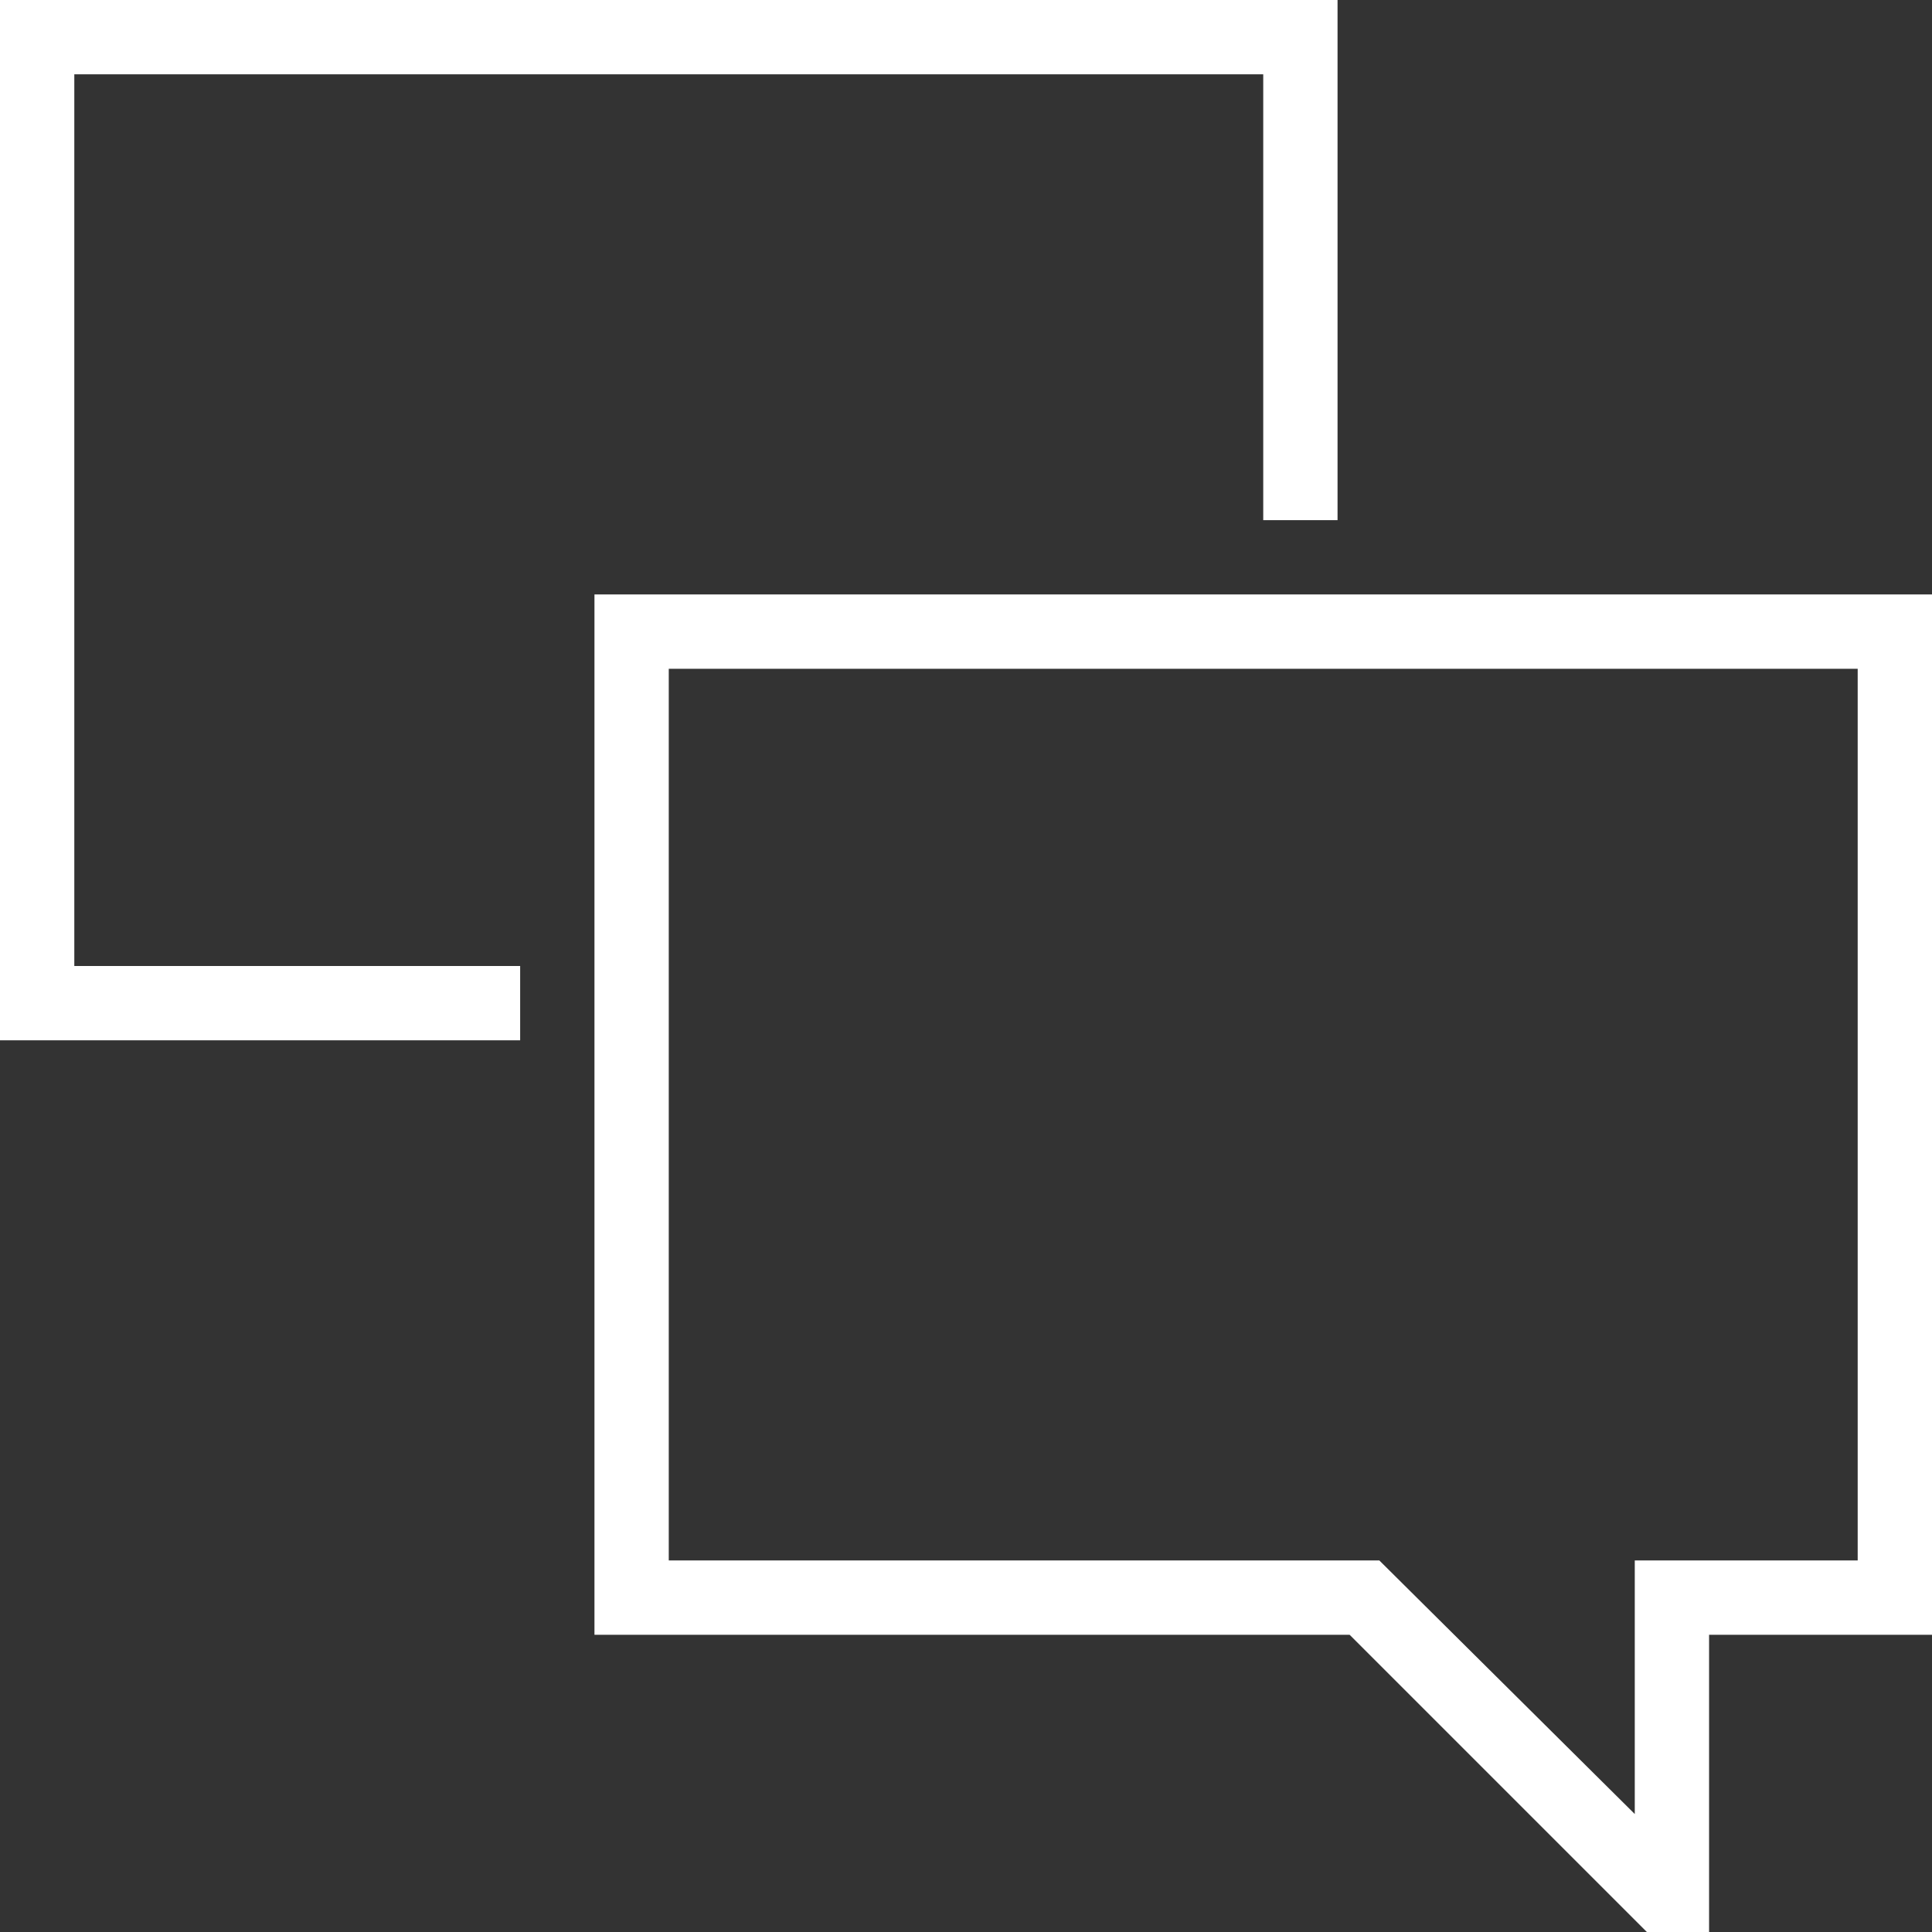
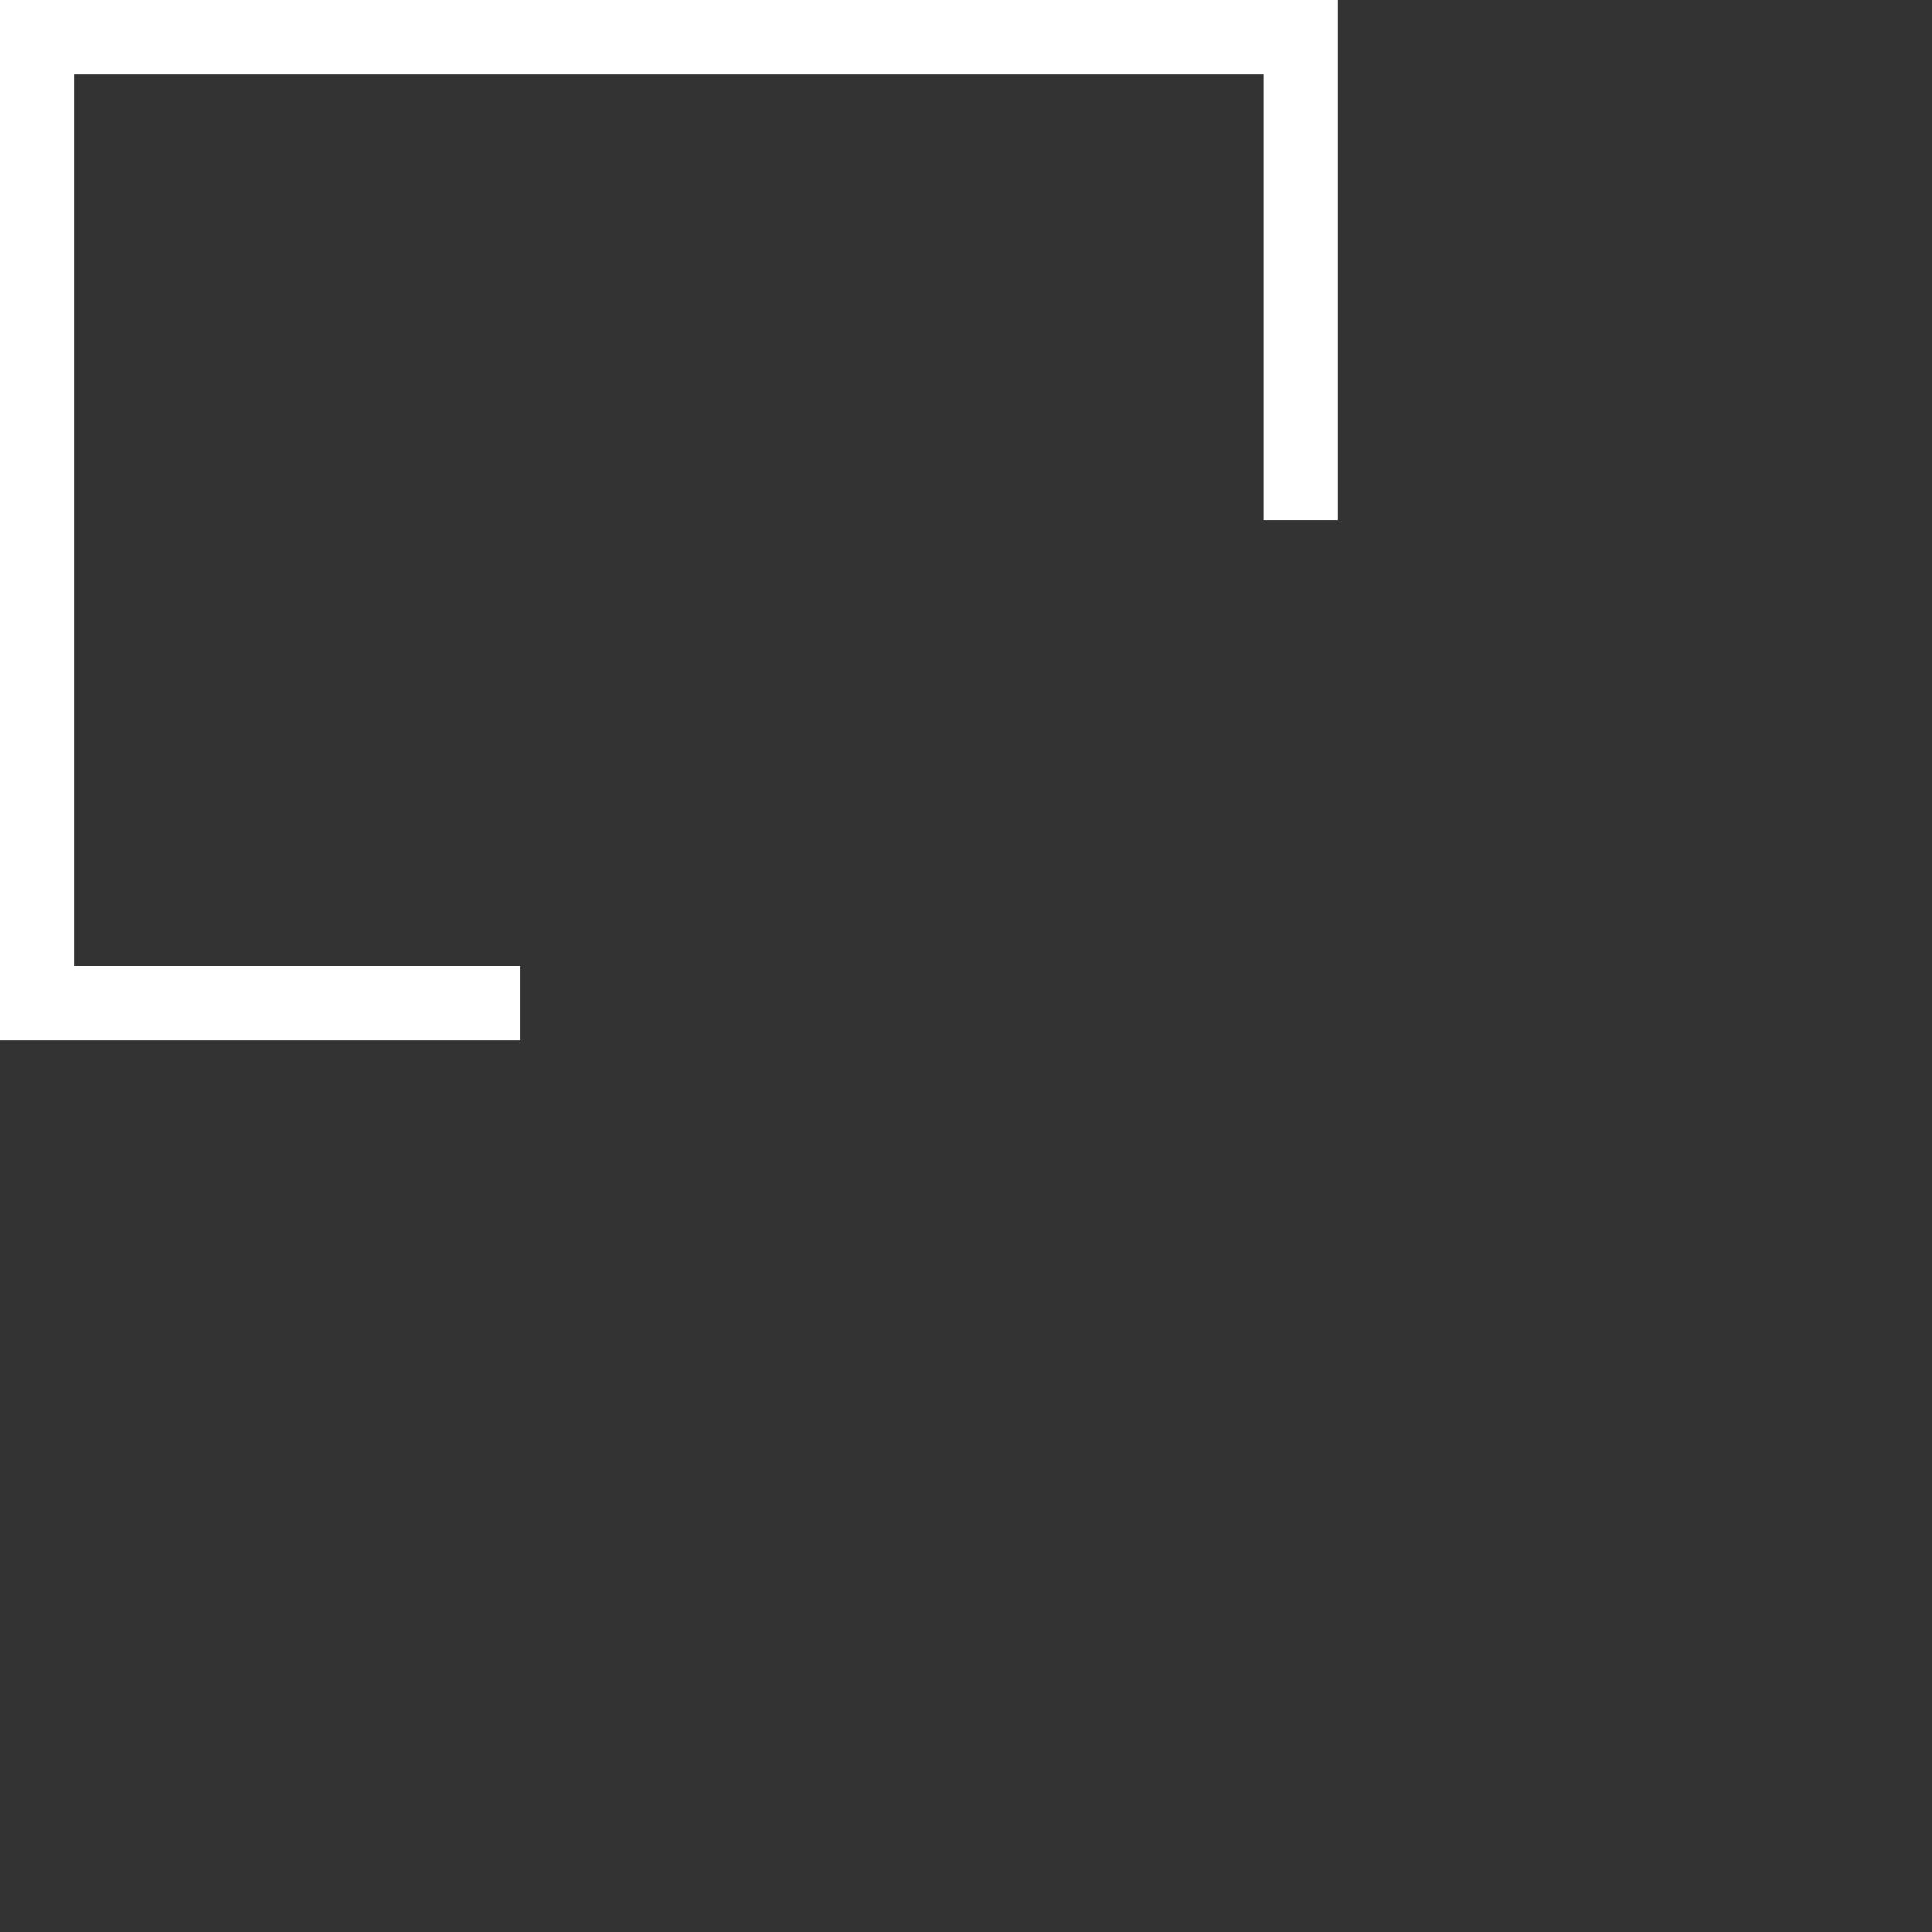
<svg xmlns="http://www.w3.org/2000/svg" version="1.1" x="0px" y="0px" width="416px" height="416px" viewBox="0 0 416 416" style="enable-background:new 0 0 416 416;" xml:space="preserve">
  <rect x="0" y="0" width="416" height="416" fill="#333333" stroke="none" />
  <style type="text/css">
	.st0{fill:#FFFFFF;}
</style>
  <defs>
</defs>
  <g>
    <polygon class="st0" points="16,16 272,16 272,112 288,112 288,0 0,0 0,224 112,224 112,208 16,208  " />
-     <path class="st0" d="M128,128v224h162.6l64,64H368v-64h48V128H128z M400,336h-48v54.6L297,336H144V144h256V336z" />
  </g>
</svg>